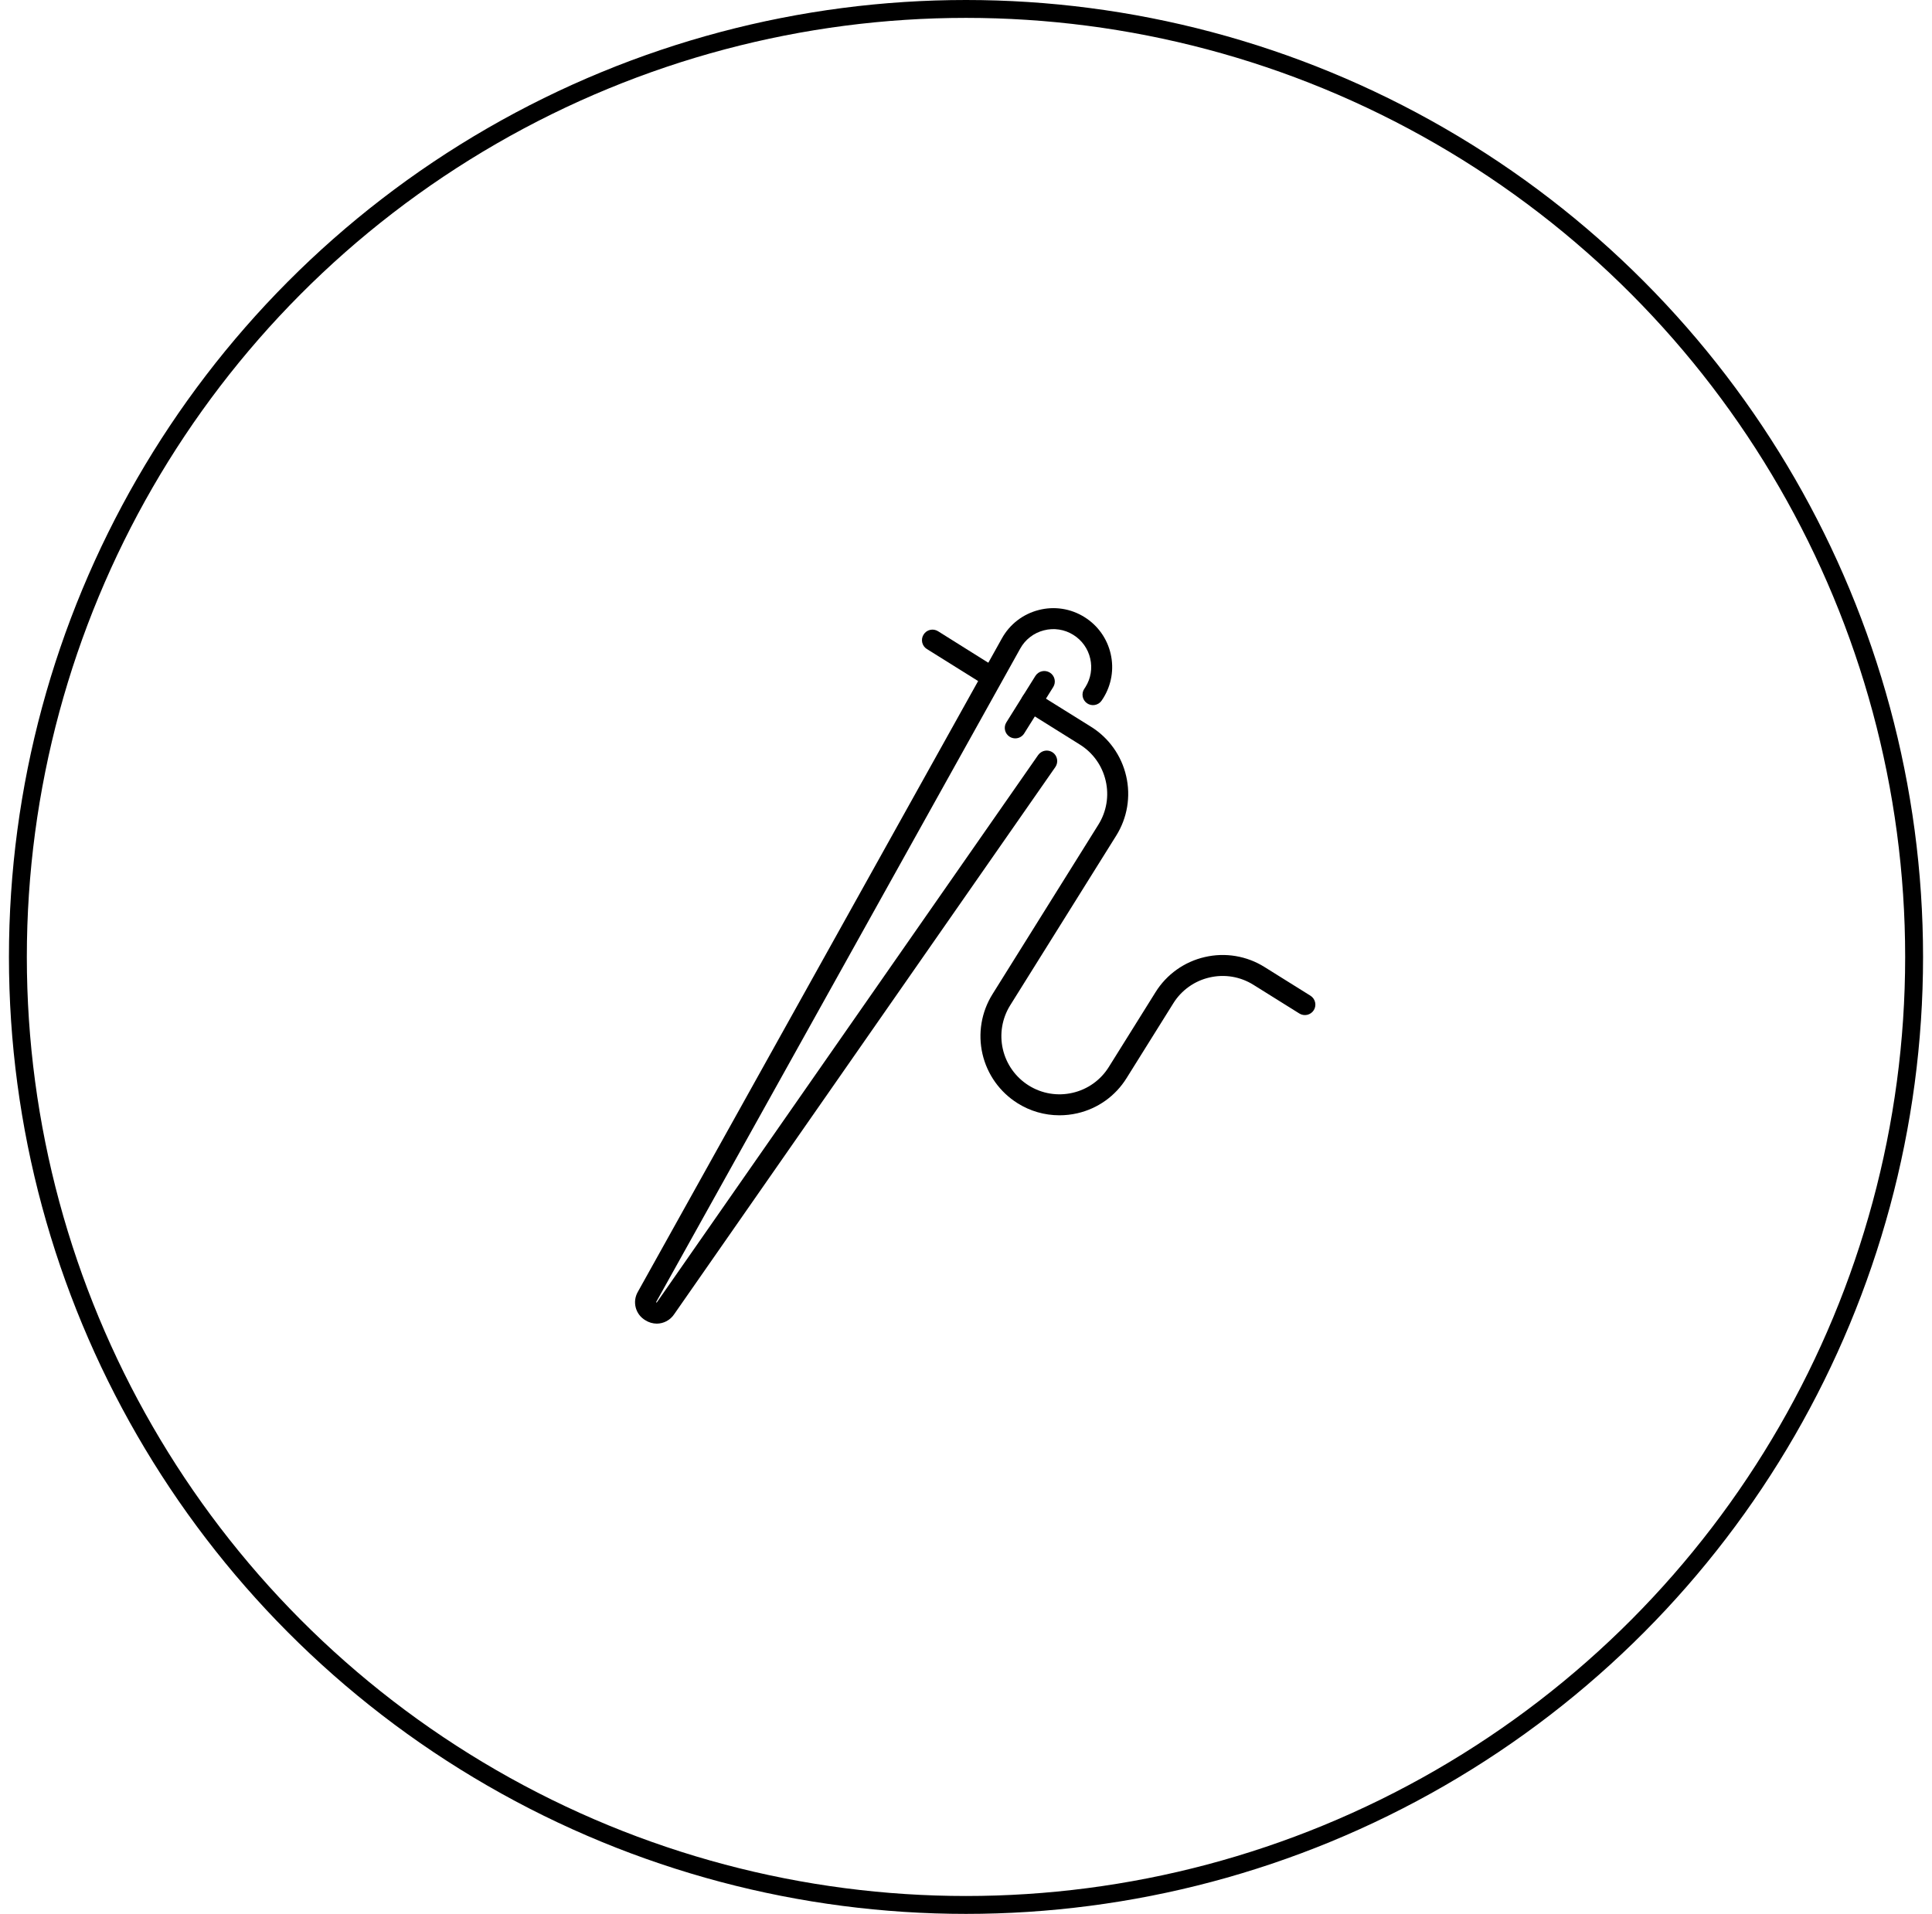
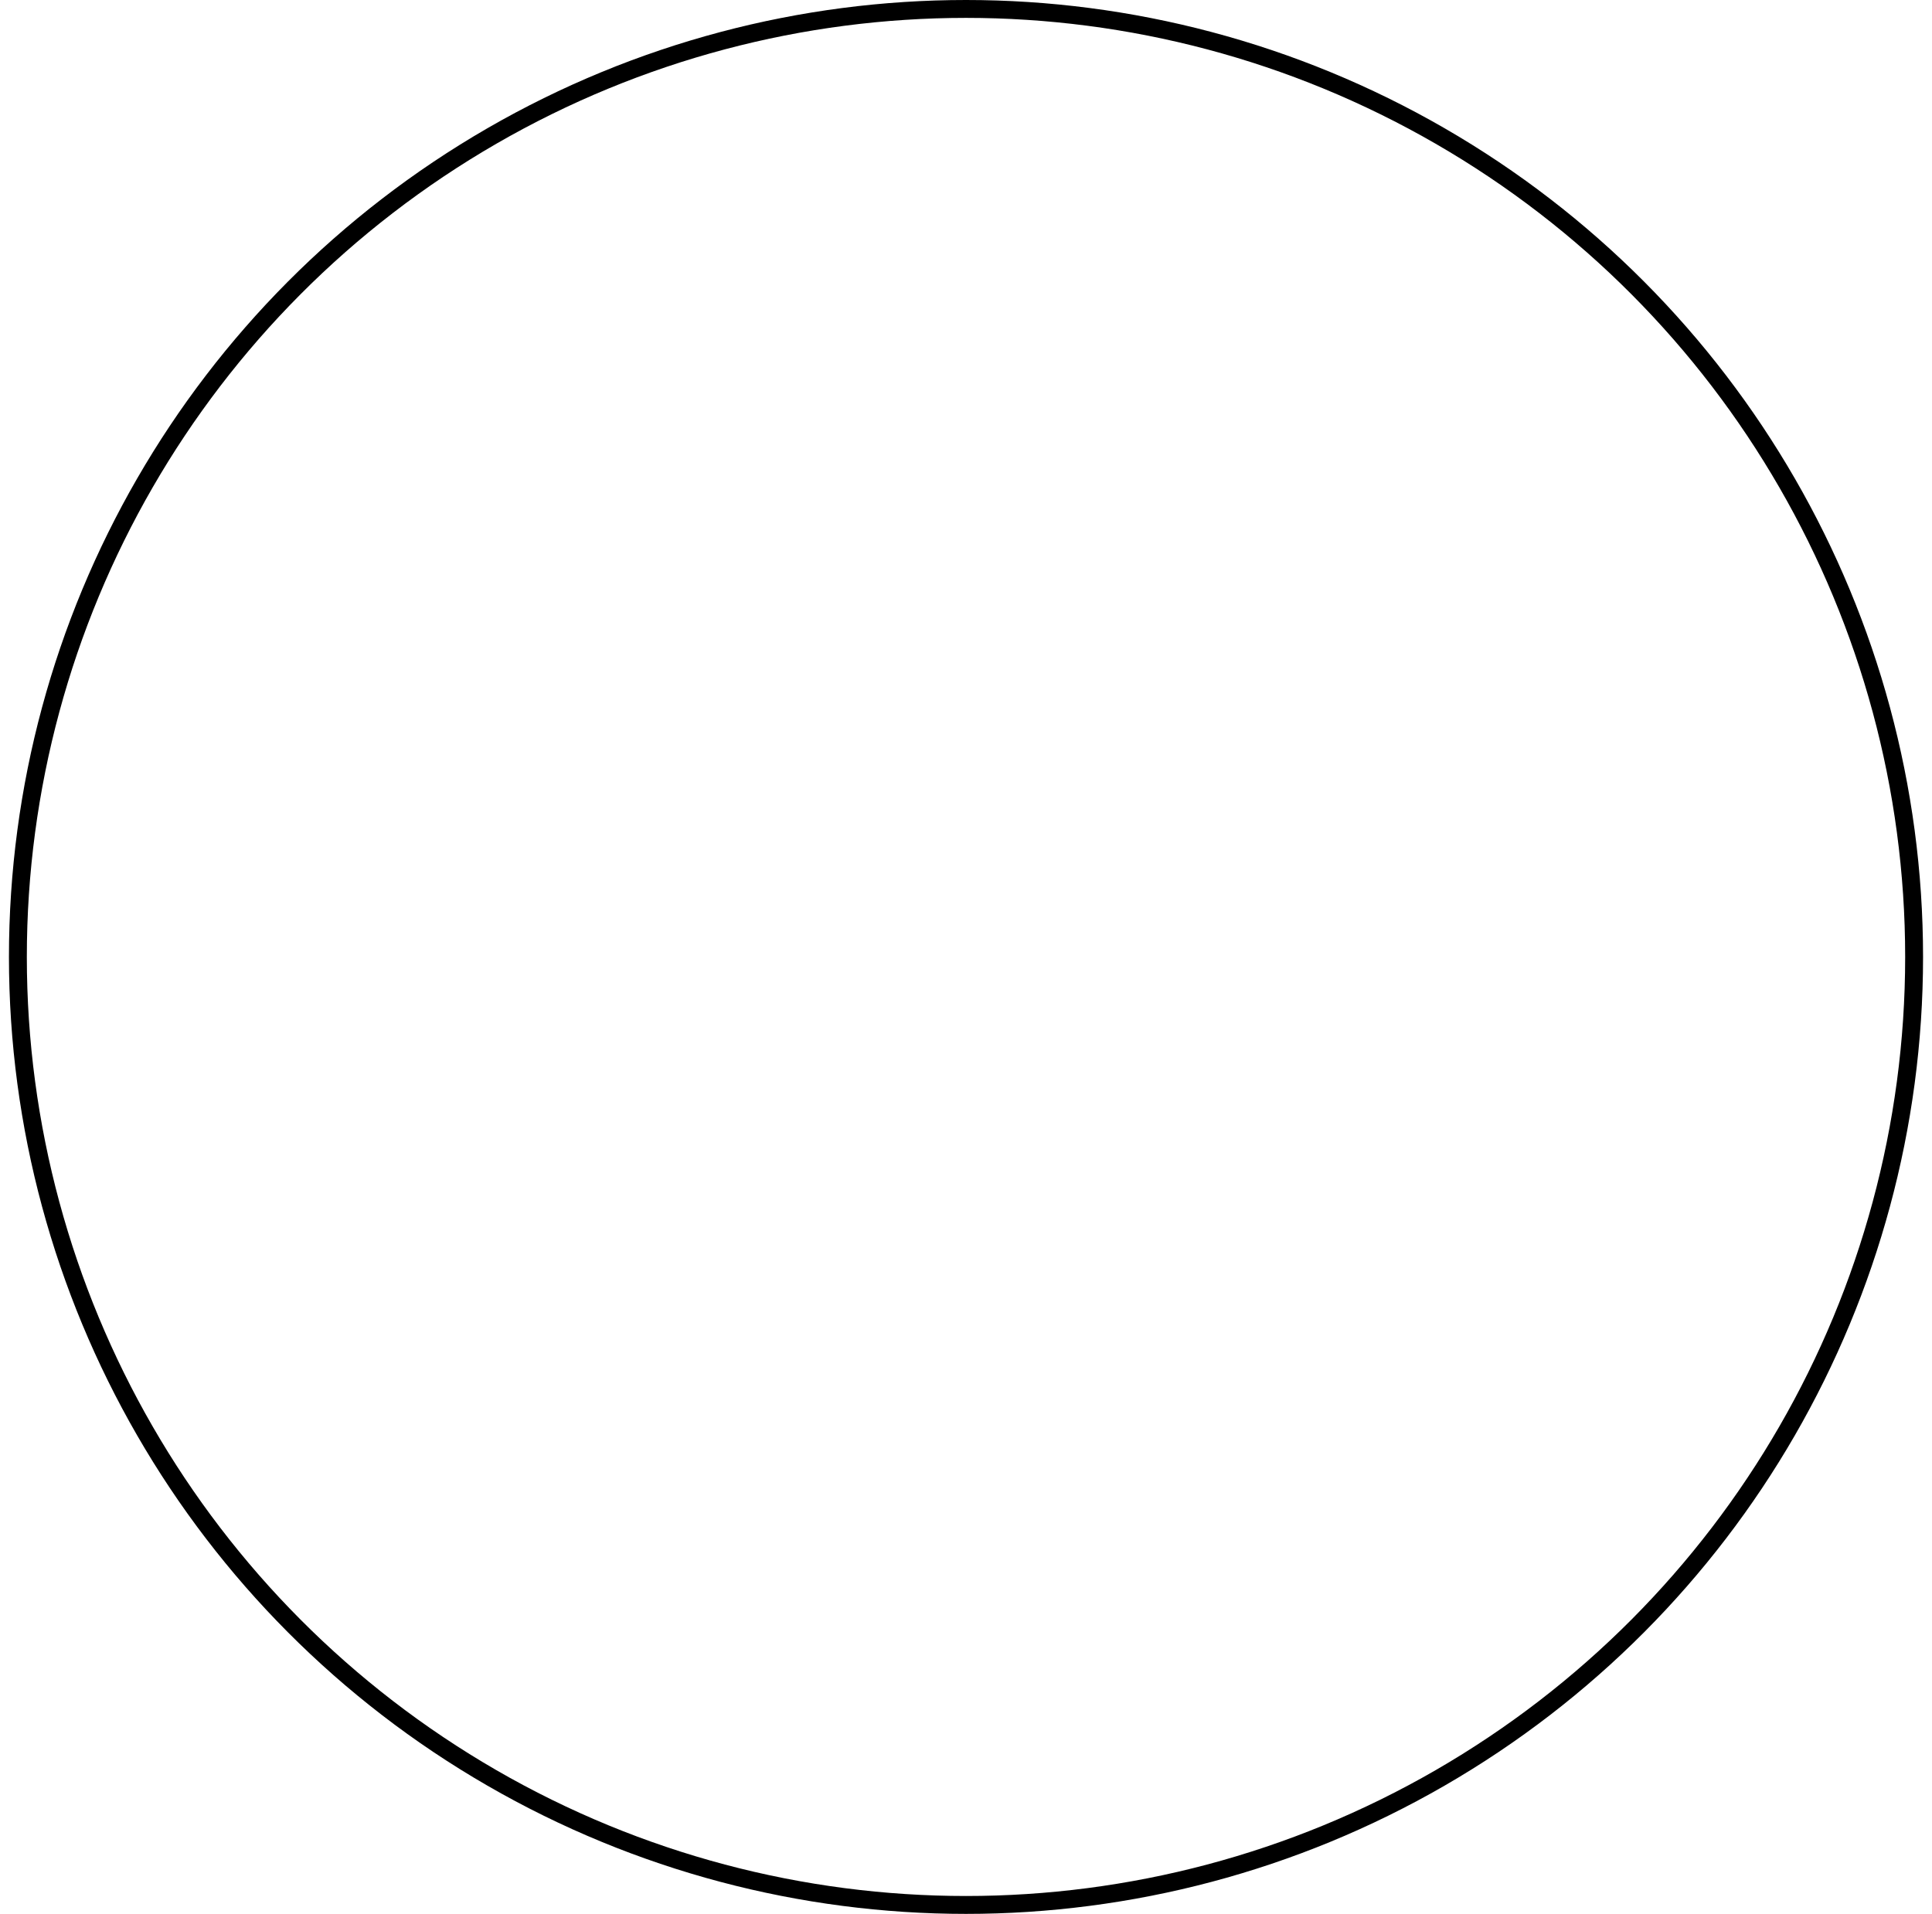
<svg xmlns="http://www.w3.org/2000/svg" width="108" height="107" viewBox="0 0 108 107" fill="none">
  <circle cx="54" cy="53.5" r="53" stroke="black" />
  <g clip-path="url(#clip0_49_175)">
    <path d="M56.755 41.28C56.645 41.28 56.536 41.249 56.443 41.191C56.377 41.15 56.321 41.097 56.276 41.034C56.231 40.972 56.2 40.901 56.182 40.826C56.165 40.751 56.163 40.673 56.175 40.597C56.188 40.522 56.216 40.449 56.257 40.384L57.879 37.789C57.92 37.724 57.973 37.667 58.036 37.623C58.098 37.578 58.169 37.546 58.244 37.529C58.319 37.511 58.397 37.509 58.473 37.522C58.549 37.534 58.621 37.562 58.687 37.603C58.819 37.684 58.913 37.815 58.949 37.966C58.985 38.118 58.959 38.277 58.877 38.409L57.253 41.004C57.2 41.089 57.127 41.158 57.039 41.206C56.953 41.255 56.855 41.28 56.755 41.28Z" fill="black" />
    <path d="M59.218 62.353C58.392 62.352 57.583 62.119 56.884 61.679C55.891 61.057 55.185 60.066 54.921 58.923C54.658 57.781 54.858 56.581 55.478 55.586L61.4 46.105C61.627 45.743 61.78 45.339 61.85 44.917C61.92 44.496 61.906 44.064 61.808 43.648C61.712 43.232 61.536 42.839 61.287 42.492C61.039 42.144 60.724 41.85 60.362 41.625L57.349 39.742C57.218 39.66 57.124 39.529 57.089 39.377C57.054 39.226 57.081 39.067 57.163 38.935C57.245 38.804 57.377 38.71 57.528 38.675C57.679 38.64 57.839 38.667 57.971 38.749L60.987 40.63C61.48 40.937 61.908 41.339 62.245 41.812C62.583 42.285 62.823 42.82 62.953 43.386C63.085 43.952 63.103 44.539 63.007 45.112C62.911 45.685 62.702 46.233 62.393 46.725L56.469 56.206C56.014 56.937 55.867 57.819 56.061 58.659C56.255 59.499 56.774 60.227 57.504 60.685C57.866 60.912 58.269 61.066 58.69 61.136C59.111 61.206 59.543 61.193 59.959 61.096C60.375 61.001 60.768 60.824 61.116 60.576C61.464 60.328 61.759 60.013 61.984 59.651L64.594 55.472C64.9 54.978 65.302 54.551 65.775 54.213C66.248 53.876 66.783 53.635 67.349 53.506C67.915 53.374 68.501 53.355 69.075 53.451C69.648 53.547 70.196 53.755 70.688 54.064L73.255 55.667C73.387 55.75 73.48 55.881 73.515 56.033C73.55 56.184 73.524 56.343 73.442 56.475C73.359 56.607 73.228 56.7 73.077 56.736C72.925 56.77 72.766 56.744 72.635 56.662L70.067 55.058C69.705 54.831 69.302 54.678 68.881 54.607C68.46 54.537 68.029 54.551 67.613 54.648C67.197 54.743 66.803 54.919 66.456 55.168C66.108 55.416 65.813 55.73 65.588 56.093L62.978 60.271C62.672 60.765 62.271 61.194 61.798 61.532C61.325 61.87 60.789 62.111 60.223 62.24C59.893 62.316 59.556 62.353 59.218 62.353Z" fill="black" />
    <path d="M55.367 38.4C55.256 38.4 55.148 38.369 55.054 38.31L51.814 36.286C51.749 36.246 51.692 36.193 51.647 36.13C51.603 36.068 51.571 35.997 51.553 35.922C51.536 35.847 51.534 35.769 51.546 35.693C51.559 35.617 51.587 35.545 51.627 35.48C51.668 35.414 51.721 35.356 51.783 35.311C51.846 35.266 51.917 35.233 51.992 35.216C52.068 35.198 52.146 35.195 52.222 35.208C52.298 35.221 52.371 35.249 52.437 35.29L55.675 37.321C55.74 37.361 55.796 37.415 55.841 37.477C55.886 37.54 55.918 37.611 55.935 37.686C55.952 37.761 55.955 37.838 55.942 37.914C55.929 37.99 55.901 38.063 55.861 38.128C55.808 38.211 55.735 38.28 55.649 38.327C55.562 38.375 55.465 38.4 55.367 38.4Z" fill="black" />
-     <path d="M36.717 74.001C36.488 73.999 36.264 73.933 36.071 73.809C35.805 73.652 35.613 73.396 35.536 73.097C35.459 72.799 35.504 72.482 35.66 72.216L56.007 35.69C56.223 35.3 56.516 34.958 56.87 34.685C57.223 34.413 57.628 34.216 58.06 34.106C58.492 33.993 58.942 33.97 59.383 34.038C59.824 34.106 60.246 34.264 60.623 34.501C60.991 34.73 61.31 35.029 61.561 35.382C61.812 35.734 61.991 36.134 62.087 36.556C62.184 36.976 62.198 37.411 62.126 37.836C62.055 38.261 61.9 38.668 61.671 39.033C61.642 39.079 61.611 39.125 61.58 39.171C61.491 39.299 61.355 39.386 61.202 39.413C61.049 39.441 60.892 39.406 60.764 39.317C60.637 39.228 60.55 39.093 60.522 38.94C60.495 38.787 60.529 38.629 60.618 38.502C60.639 38.472 60.658 38.442 60.677 38.412C60.825 38.177 60.925 37.915 60.97 37.642C61.016 37.368 61.007 37.088 60.944 36.818C60.883 36.546 60.768 36.289 60.606 36.062C60.444 35.835 60.239 35.642 60.002 35.495C59.759 35.342 59.488 35.24 59.204 35.197C58.92 35.153 58.63 35.168 58.352 35.241C58.074 35.312 57.813 35.438 57.586 35.614C57.358 35.789 57.17 36.009 57.031 36.261L36.684 72.786C36.681 72.791 36.678 72.797 36.676 72.803C36.685 72.813 36.697 72.82 36.709 72.824C36.714 72.82 36.718 72.815 36.721 72.809L58.033 42.213C58.122 42.086 58.258 41.999 58.41 41.971C58.563 41.944 58.721 41.978 58.849 42.067C58.976 42.156 59.063 42.292 59.09 42.445C59.118 42.598 59.083 42.755 58.995 42.883L37.683 73.48C37.576 73.639 37.433 73.769 37.265 73.86C37.096 73.951 36.908 73.999 36.717 74.001Z" fill="black" />
  </g>
  <defs>
    <clipPath id="clip0_49_175">
-       <rect width="38.031" height="40" fill="white" transform="translate(35.5 34)" />
-     </clipPath>
+       </clipPath>
  </defs>
</svg>